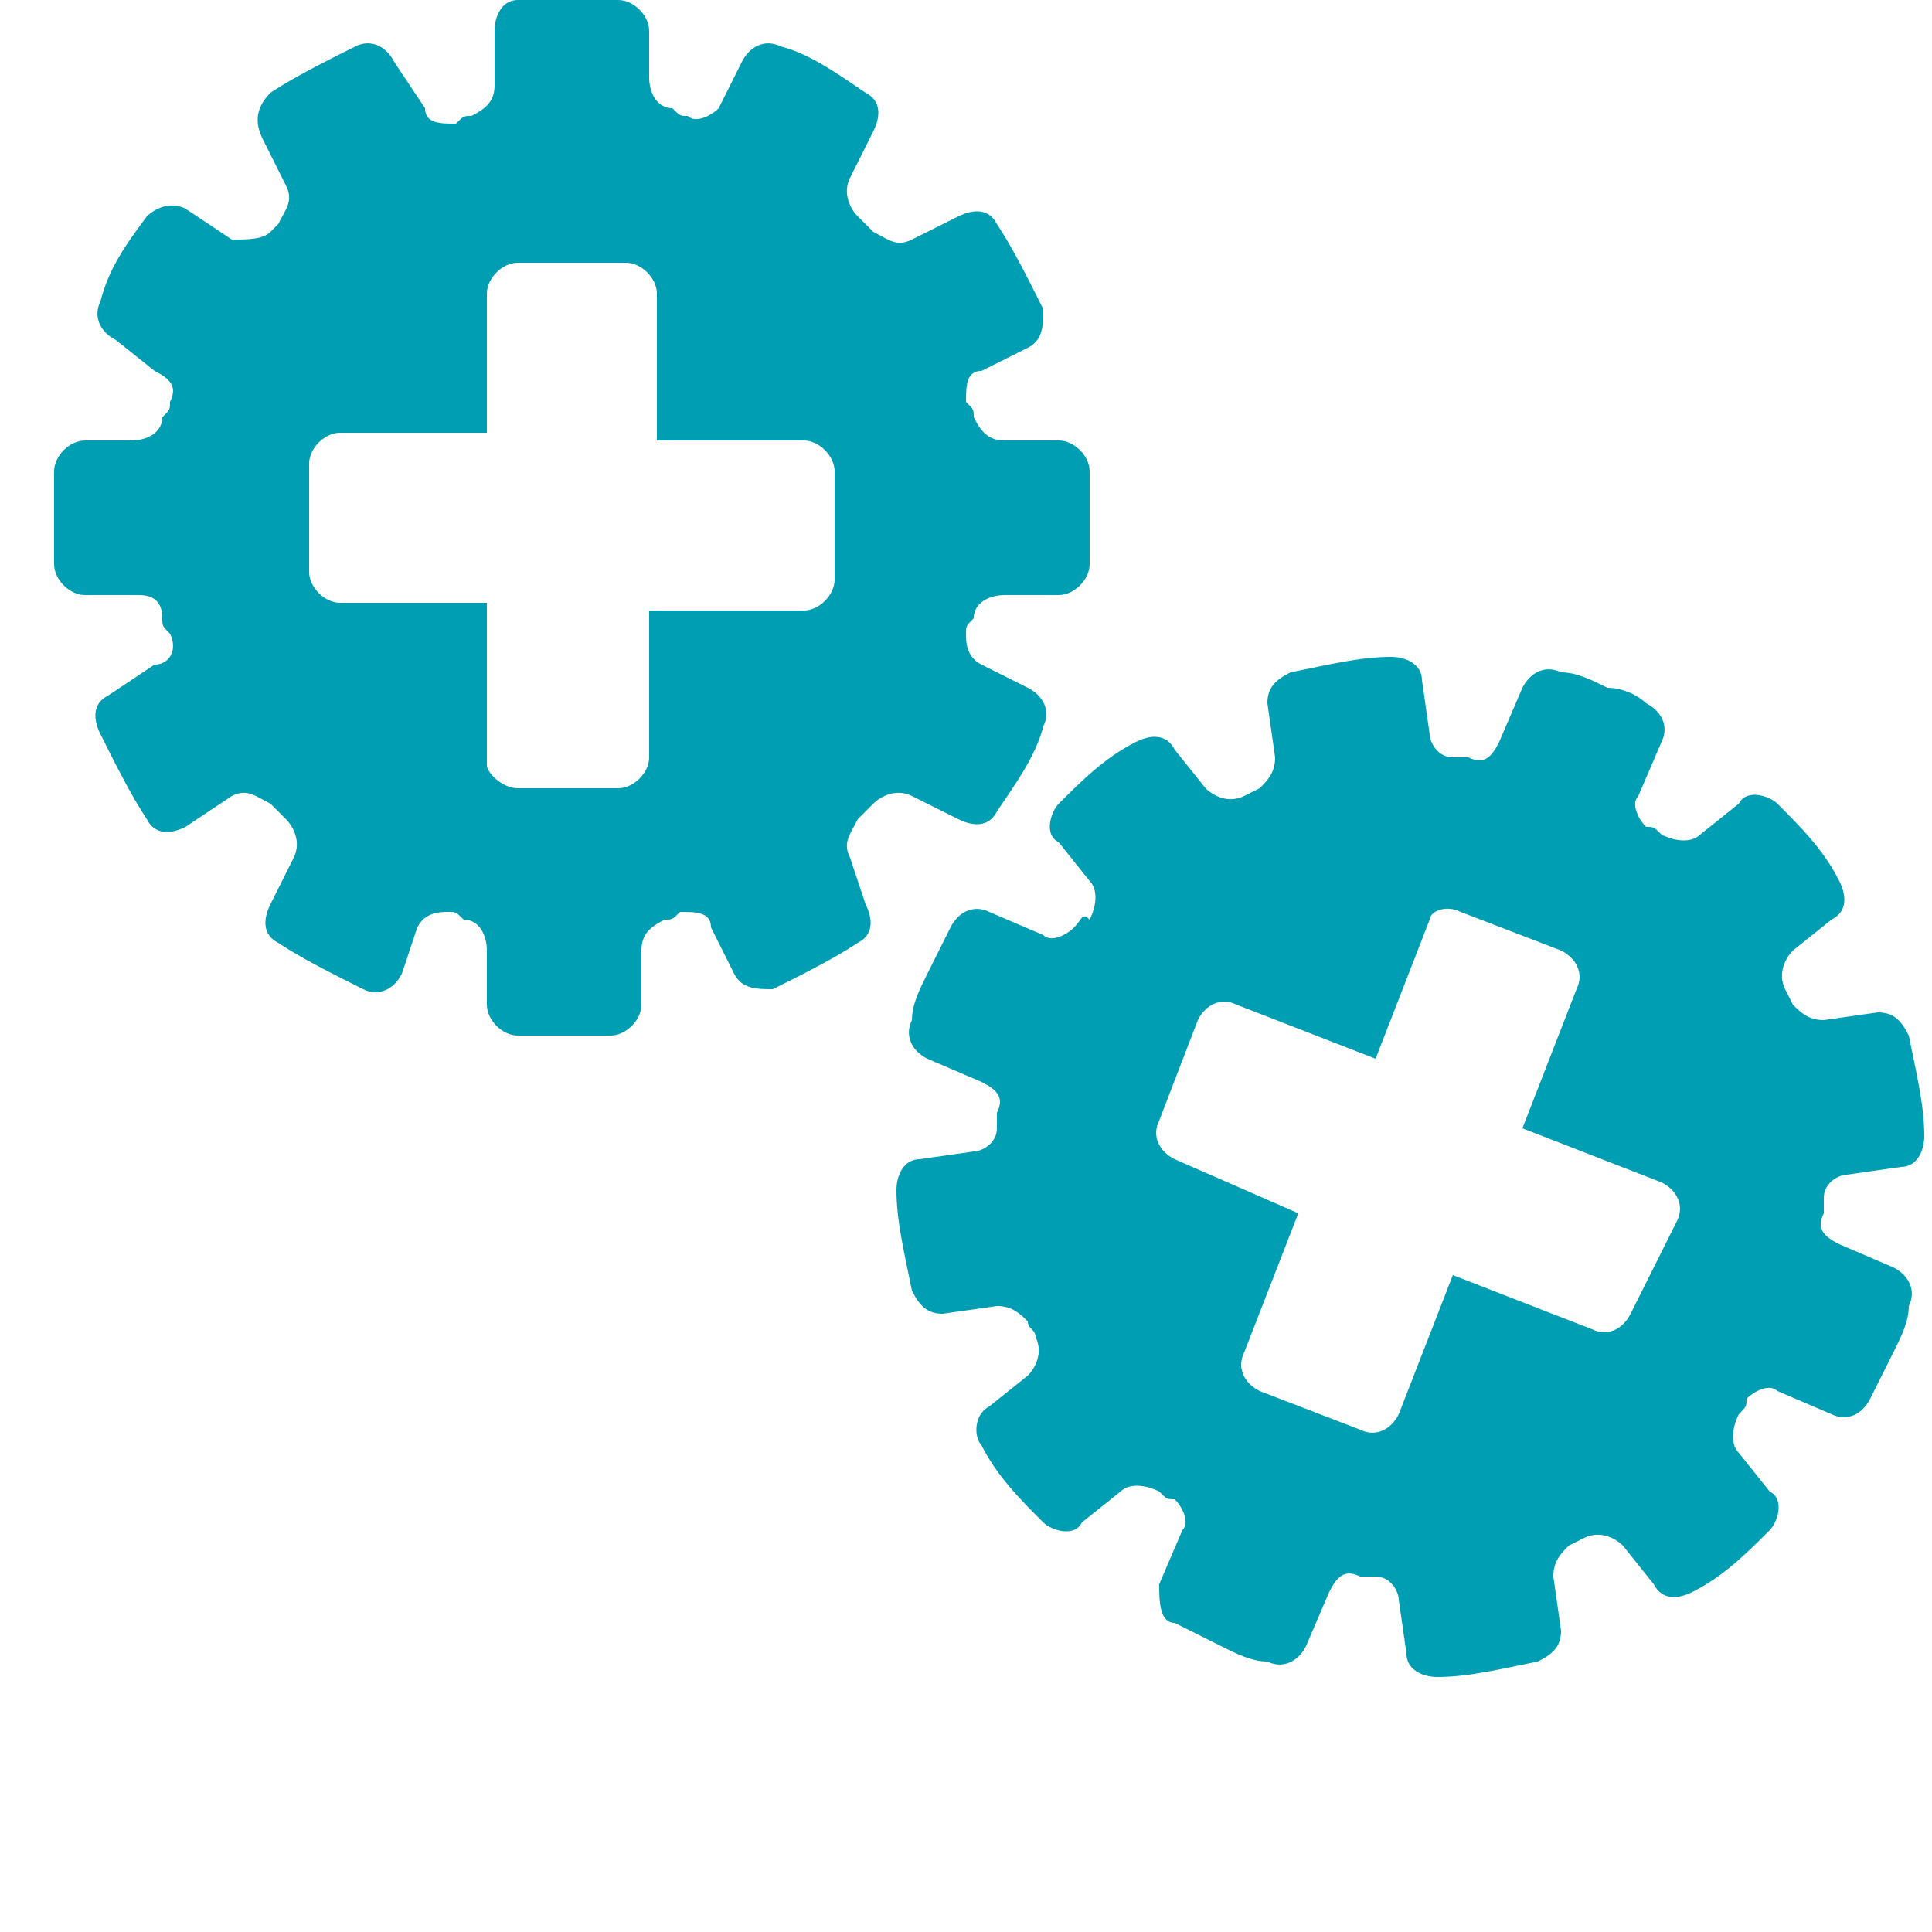
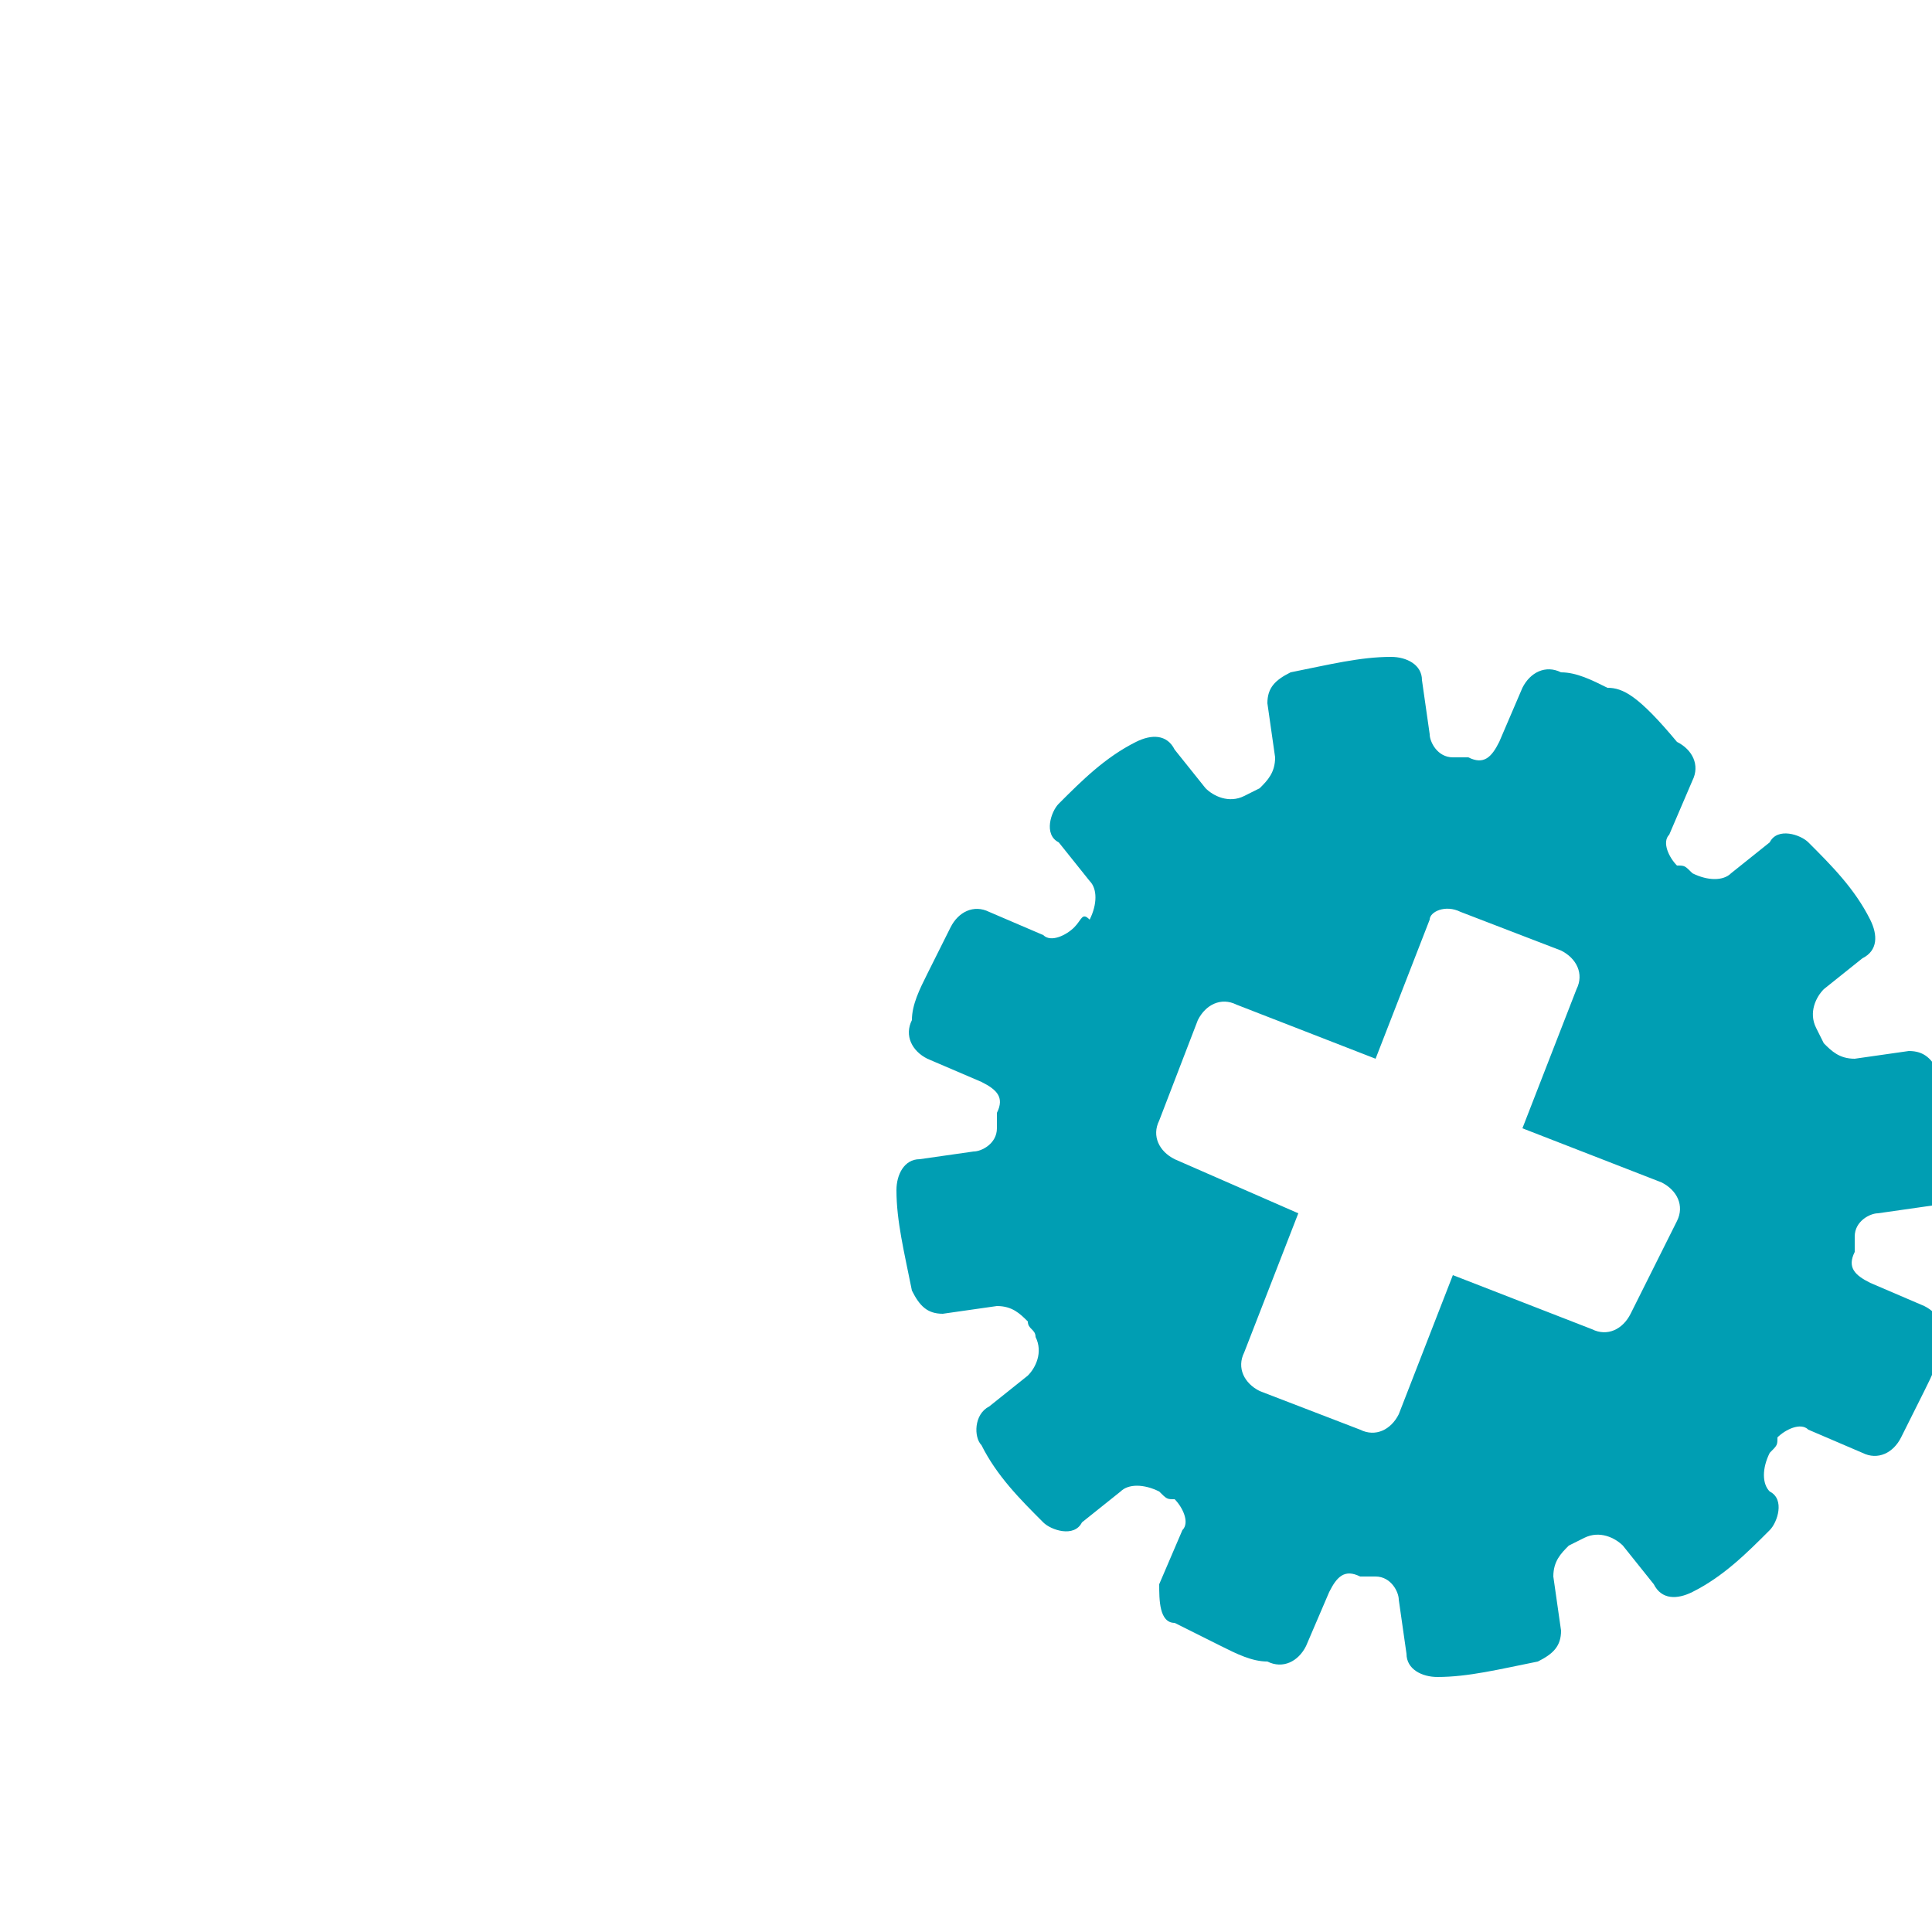
<svg xmlns="http://www.w3.org/2000/svg" xmlns:xlink="http://www.w3.org/1999/xlink" version="1.1" id="Layer_1" x="0px" y="0px" viewBox="0 0 25 25" style="enable-background:new 0 0 25 25;" xml:space="preserve">
  <style type="text/css">
	.st0{clip-path:url(#SVGID_00000143583147718974595410000008588936859564385409_);}
	.st1{fill:#009EB3;}
</style>
  <g id="Group_318" transform="translate(0 0)">
    <g>
      <defs>
        <rect id="SVGID_1_" x="0.7" width="24.3" height="21.8" />
      </defs>
      <clipPath id="SVGID_00000082369760172448673380000008304323477915079057_">
        <use xlink:href="#SVGID_1_" style="overflow:visible;" />
      </clipPath>
      <g id="Group_317" transform="translate(0 0)" style="clip-path:url(#SVGID_00000082369760172448673380000008304323477915079057_);">
-         <path id="Path_13664" class="st1" d="M7.4,0C7.1,0,6.9,0,6.7,0C6.5,0,6.4,0.2,6.4,0.4v0.7c0,0.2-0.1,0.3-0.3,0.4     c-0.1,0-0.1,0-0.2,0.1c-0.2,0-0.4,0-0.4-0.2L5.1,0.8C5,0.6,4.8,0.5,4.6,0.6C4.2,0.8,3.8,1,3.5,1.2C3.3,1.4,3.3,1.6,3.4,1.8     l0.3,0.6c0.1,0.2,0,0.3-0.1,0.5L3.5,3C3.4,3.1,3.2,3.1,3,3.1L2.4,2.7C2.2,2.6,2,2.7,1.9,2.8C1.6,3.2,1.4,3.5,1.3,3.9     c-0.1,0.2,0,0.4,0.2,0.5L2,4.8C2.2,4.9,2.3,5,2.2,5.2c0,0.1,0,0.1-0.1,0.2c0,0.2-0.2,0.3-0.4,0.3H1.1c-0.2,0-0.4,0.2-0.4,0.4     c0,0.2,0,0.4,0,0.6c0,0.2,0,0.4,0,0.6c0,0.2,0.2,0.4,0.4,0.4h0.7C2,7.7,2.1,7.8,2.1,8c0,0.1,0,0.1,0.1,0.2c0.1,0.2,0,0.4-0.2,0.4     L1.4,9C1.2,9.1,1.2,9.3,1.3,9.5c0.2,0.4,0.4,0.8,0.6,1.1c0.1,0.2,0.3,0.2,0.5,0.1L3,10.3c0.2-0.1,0.3,0,0.5,0.1l0.2,0.2     c0.1,0.1,0.2,0.3,0.1,0.5l-0.3,0.6c-0.1,0.2-0.1,0.4,0.1,0.5c0.3,0.2,0.7,0.4,1.1,0.6c0.2,0.1,0.4,0,0.5-0.2L5.4,12     c0.1-0.2,0.3-0.2,0.4-0.2c0.1,0,0.1,0,0.2,0.1c0.2,0,0.3,0.2,0.3,0.4V13c0,0.2,0.2,0.4,0.4,0.4c0.2,0,0.4,0,0.6,0     c0.2,0,0.4,0,0.6,0c0.2,0,0.4-0.2,0.4-0.4v-0.7c0-0.2,0.1-0.3,0.3-0.4c0.1,0,0.1,0,0.2-0.1c0.2,0,0.4,0,0.4,0.2l0.3,0.6     c0.1,0.2,0.3,0.2,0.5,0.2c0.4-0.2,0.8-0.4,1.1-0.6c0.2-0.1,0.2-0.3,0.1-0.5L11,11.1c-0.1-0.2,0-0.3,0.1-0.5l0.2-0.2     c0.1-0.1,0.3-0.2,0.5-0.1l0.6,0.3c0.2,0.1,0.4,0.1,0.5-0.1c0.2-0.3,0.5-0.7,0.6-1.1c0.1-0.2,0-0.4-0.2-0.5l-0.6-0.3     c-0.2-0.1-0.2-0.3-0.2-0.4c0-0.1,0-0.1,0.1-0.2c0-0.2,0.2-0.3,0.4-0.3h0.7c0.2,0,0.4-0.2,0.4-0.4c0-0.2,0-0.4,0-0.6     c0-0.2,0-0.4,0-0.6c0-0.2-0.2-0.4-0.4-0.4h-0.7c-0.2,0-0.3-0.1-0.4-0.3c0-0.1,0-0.1-0.1-0.2c0-0.2,0-0.4,0.2-0.4l0.6-0.3     c0.2-0.1,0.2-0.3,0.2-0.5c-0.2-0.4-0.4-0.8-0.6-1.1c-0.1-0.2-0.3-0.2-0.5-0.1l-0.6,0.3c-0.2,0.1-0.3,0-0.5-0.1l-0.2-0.2     c-0.1-0.1-0.2-0.3-0.1-0.5l0.3-0.6c0.1-0.2,0.1-0.4-0.1-0.5c-0.3-0.2-0.7-0.5-1.1-0.6c-0.2-0.1-0.4,0-0.5,0.2L9.3,1.4     C9.2,1.5,9,1.6,8.9,1.5c-0.1,0-0.1,0-0.2-0.1c-0.2,0-0.3-0.2-0.3-0.4V0.4C8.4,0.2,8.2,0,8,0C7.8,0,7.6,0,7.4,0 M6.7,3.4h1.4     c0.2,0,0.4,0.2,0.4,0.4v1.9h1.9c0.2,0,0.4,0.2,0.4,0.4v1.4c0,0.2-0.2,0.4-0.4,0.4H8.4v1.9c0,0.2-0.2,0.4-0.4,0.4c0,0,0,0,0,0H6.7     c-0.2,0-0.4-0.2-0.4-0.3c0,0,0,0,0,0V7.8H4.4c-0.2,0-0.4-0.2-0.4-0.4V6c0-0.2,0.2-0.4,0.4-0.4h1.9V3.8C6.3,3.6,6.5,3.4,6.7,3.4" />
-         <path id="Path_13665" class="st1" d="M20.8,8.9c-0.2-0.1-0.4-0.2-0.6-0.2c-0.2-0.1-0.4,0-0.5,0.2l-0.3,0.7     c-0.1,0.2-0.2,0.3-0.4,0.2c-0.1,0-0.1,0-0.2,0c-0.2,0-0.3-0.2-0.3-0.3l-0.1-0.7c0-0.2-0.2-0.3-0.4-0.3c-0.4,0-0.8,0.1-1.3,0.2     c-0.2,0.1-0.3,0.2-0.3,0.4l0.1,0.7c0,0.2-0.1,0.3-0.2,0.4l-0.2,0.1c-0.2,0.1-0.4,0-0.5-0.1l-0.4-0.5c-0.1-0.2-0.3-0.2-0.5-0.1     c-0.4,0.2-0.7,0.5-1,0.8c-0.1,0.1-0.2,0.4,0,0.5l0.4,0.5c0.1,0.1,0.1,0.3,0,0.5C14,11.8,14,11.9,13.9,12     c-0.1,0.1-0.3,0.2-0.4,0.1l-0.7-0.3c-0.2-0.1-0.4,0-0.5,0.2c-0.1,0.2-0.2,0.4-0.3,0.6c-0.1,0.2-0.2,0.4-0.2,0.6     c-0.1,0.2,0,0.4,0.2,0.5l0.7,0.3c0.2,0.1,0.3,0.2,0.2,0.4c0,0.1,0,0.1,0,0.2c0,0.2-0.2,0.3-0.3,0.3L11.9,15     c-0.2,0-0.3,0.2-0.3,0.4c0,0.4,0.1,0.8,0.2,1.3c0.1,0.2,0.2,0.3,0.4,0.3l0.7-0.1c0.2,0,0.3,0.1,0.4,0.2c0,0.1,0.1,0.1,0.1,0.2     c0.1,0.2,0,0.4-0.1,0.5l-0.5,0.4c-0.2,0.1-0.2,0.4-0.1,0.5c0.2,0.4,0.5,0.7,0.8,1c0.1,0.1,0.4,0.2,0.5,0l0.5-0.4     c0.1-0.1,0.3-0.1,0.5,0c0.1,0.1,0.1,0.1,0.2,0.1c0.1,0.1,0.2,0.3,0.1,0.4L15,20.5C15,20.7,15,21,15.2,21c0.2,0.1,0.4,0.2,0.6,0.3     c0.2,0.1,0.4,0.2,0.6,0.2c0.2,0.1,0.4,0,0.5-0.2l0.3-0.7c0.1-0.2,0.2-0.3,0.4-0.2c0.1,0,0.1,0,0.2,0c0.2,0,0.3,0.2,0.3,0.3     l0.1,0.7c0,0.2,0.2,0.3,0.4,0.3c0.4,0,0.8-0.1,1.3-0.2c0.2-0.1,0.3-0.2,0.3-0.4l-0.1-0.7c0-0.2,0.1-0.3,0.2-0.4l0.2-0.1     c0.2-0.1,0.4,0,0.5,0.1l0.4,0.5c0.1,0.2,0.3,0.2,0.5,0.1c0.4-0.2,0.7-0.5,1-0.8c0.1-0.1,0.2-0.4,0-0.5l-0.4-0.5     c-0.1-0.1-0.1-0.3,0-0.5c0.1-0.1,0.1-0.1,0.1-0.2c0.1-0.1,0.3-0.2,0.4-0.1l0.7,0.3c0.2,0.1,0.4,0,0.5-0.2     c0.1-0.2,0.2-0.4,0.3-0.6c0.1-0.2,0.2-0.4,0.2-0.6c0.1-0.2,0-0.4-0.2-0.5l-0.7-0.3c-0.2-0.1-0.3-0.2-0.2-0.4c0-0.1,0-0.1,0-0.2     c0-0.2,0.2-0.3,0.3-0.3l0.7-0.1c0.2,0,0.3-0.2,0.3-0.4c0-0.4-0.1-0.8-0.2-1.3c-0.1-0.2-0.2-0.3-0.4-0.3l-0.7,0.1     c-0.2,0-0.3-0.1-0.4-0.2l-0.1-0.2c-0.1-0.2,0-0.4,0.1-0.5l0.5-0.4c0.2-0.1,0.2-0.3,0.1-0.5c-0.2-0.4-0.5-0.7-0.8-1     c-0.1-0.1-0.4-0.2-0.5,0l-0.5,0.4c-0.1,0.1-0.3,0.1-0.5,0c-0.1-0.1-0.1-0.1-0.2-0.1c-0.1-0.1-0.2-0.3-0.1-0.4l0.3-0.7     c0.1-0.2,0-0.4-0.2-0.5C21.2,9,21,8.9,20.8,8.9L20.8,8.9z M18.9,11.8l1.3,0.5c0.2,0.1,0.3,0.3,0.2,0.5l-0.7,1.8l1.8,0.7     c0.2,0.1,0.3,0.3,0.2,0.5L21.1,17c-0.1,0.2-0.3,0.3-0.5,0.2l-1.8-0.7l-0.7,1.8c-0.1,0.2-0.3,0.3-0.5,0.2c0,0,0,0,0,0l-1.3-0.5     c-0.2-0.1-0.3-0.3-0.2-0.5c0,0,0,0,0,0l0.7-1.8L15.2,15c-0.2-0.1-0.3-0.3-0.2-0.5l0.5-1.3c0.1-0.2,0.3-0.3,0.5-0.2l1.8,0.7     l0.7-1.8C18.5,11.8,18.7,11.7,18.9,11.8z" />
+         <path id="Path_13665" class="st1" d="M20.8,8.9c-0.2-0.1-0.4-0.2-0.6-0.2c-0.2-0.1-0.4,0-0.5,0.2l-0.3,0.7     c-0.1,0.2-0.2,0.3-0.4,0.2c-0.1,0-0.1,0-0.2,0c-0.2,0-0.3-0.2-0.3-0.3l-0.1-0.7c0-0.2-0.2-0.3-0.4-0.3c-0.4,0-0.8,0.1-1.3,0.2     c-0.2,0.1-0.3,0.2-0.3,0.4l0.1,0.7c0,0.2-0.1,0.3-0.2,0.4l-0.2,0.1c-0.2,0.1-0.4,0-0.5-0.1l-0.4-0.5c-0.1-0.2-0.3-0.2-0.5-0.1     c-0.4,0.2-0.7,0.5-1,0.8c-0.1,0.1-0.2,0.4,0,0.5l0.4,0.5c0.1,0.1,0.1,0.3,0,0.5C14,11.8,14,11.9,13.9,12     c-0.1,0.1-0.3,0.2-0.4,0.1l-0.7-0.3c-0.2-0.1-0.4,0-0.5,0.2c-0.1,0.2-0.2,0.4-0.3,0.6c-0.1,0.2-0.2,0.4-0.2,0.6     c-0.1,0.2,0,0.4,0.2,0.5l0.7,0.3c0.2,0.1,0.3,0.2,0.2,0.4c0,0.1,0,0.1,0,0.2c0,0.2-0.2,0.3-0.3,0.3L11.9,15     c-0.2,0-0.3,0.2-0.3,0.4c0,0.4,0.1,0.8,0.2,1.3c0.1,0.2,0.2,0.3,0.4,0.3l0.7-0.1c0.2,0,0.3,0.1,0.4,0.2c0,0.1,0.1,0.1,0.1,0.2     c0.1,0.2,0,0.4-0.1,0.5l-0.5,0.4c-0.2,0.1-0.2,0.4-0.1,0.5c0.2,0.4,0.5,0.7,0.8,1c0.1,0.1,0.4,0.2,0.5,0l0.5-0.4     c0.1-0.1,0.3-0.1,0.5,0c0.1,0.1,0.1,0.1,0.2,0.1c0.1,0.1,0.2,0.3,0.1,0.4L15,20.5C15,20.7,15,21,15.2,21c0.2,0.1,0.4,0.2,0.6,0.3     c0.2,0.1,0.4,0.2,0.6,0.2c0.2,0.1,0.4,0,0.5-0.2l0.3-0.7c0.1-0.2,0.2-0.3,0.4-0.2c0.1,0,0.1,0,0.2,0c0.2,0,0.3,0.2,0.3,0.3     l0.1,0.7c0,0.2,0.2,0.3,0.4,0.3c0.4,0,0.8-0.1,1.3-0.2c0.2-0.1,0.3-0.2,0.3-0.4l-0.1-0.7c0-0.2,0.1-0.3,0.2-0.4l0.2-0.1     c0.2-0.1,0.4,0,0.5,0.1l0.4,0.5c0.1,0.2,0.3,0.2,0.5,0.1c0.4-0.2,0.7-0.5,1-0.8c0.1-0.1,0.2-0.4,0-0.5c-0.1-0.1-0.1-0.3,0-0.5c0.1-0.1,0.1-0.1,0.1-0.2c0.1-0.1,0.3-0.2,0.4-0.1l0.7,0.3c0.2,0.1,0.4,0,0.5-0.2     c0.1-0.2,0.2-0.4,0.3-0.6c0.1-0.2,0.2-0.4,0.2-0.6c0.1-0.2,0-0.4-0.2-0.5l-0.7-0.3c-0.2-0.1-0.3-0.2-0.2-0.4c0-0.1,0-0.1,0-0.2     c0-0.2,0.2-0.3,0.3-0.3l0.7-0.1c0.2,0,0.3-0.2,0.3-0.4c0-0.4-0.1-0.8-0.2-1.3c-0.1-0.2-0.2-0.3-0.4-0.3l-0.7,0.1     c-0.2,0-0.3-0.1-0.4-0.2l-0.1-0.2c-0.1-0.2,0-0.4,0.1-0.5l0.5-0.4c0.2-0.1,0.2-0.3,0.1-0.5c-0.2-0.4-0.5-0.7-0.8-1     c-0.1-0.1-0.4-0.2-0.5,0l-0.5,0.4c-0.1,0.1-0.3,0.1-0.5,0c-0.1-0.1-0.1-0.1-0.2-0.1c-0.1-0.1-0.2-0.3-0.1-0.4l0.3-0.7     c0.1-0.2,0-0.4-0.2-0.5C21.2,9,21,8.9,20.8,8.9L20.8,8.9z M18.9,11.8l1.3,0.5c0.2,0.1,0.3,0.3,0.2,0.5l-0.7,1.8l1.8,0.7     c0.2,0.1,0.3,0.3,0.2,0.5L21.1,17c-0.1,0.2-0.3,0.3-0.5,0.2l-1.8-0.7l-0.7,1.8c-0.1,0.2-0.3,0.3-0.5,0.2c0,0,0,0,0,0l-1.3-0.5     c-0.2-0.1-0.3-0.3-0.2-0.5c0,0,0,0,0,0l0.7-1.8L15.2,15c-0.2-0.1-0.3-0.3-0.2-0.5l0.5-1.3c0.1-0.2,0.3-0.3,0.5-0.2l1.8,0.7     l0.7-1.8C18.5,11.8,18.7,11.7,18.9,11.8z" />
      </g>
    </g>
  </g>
</svg>